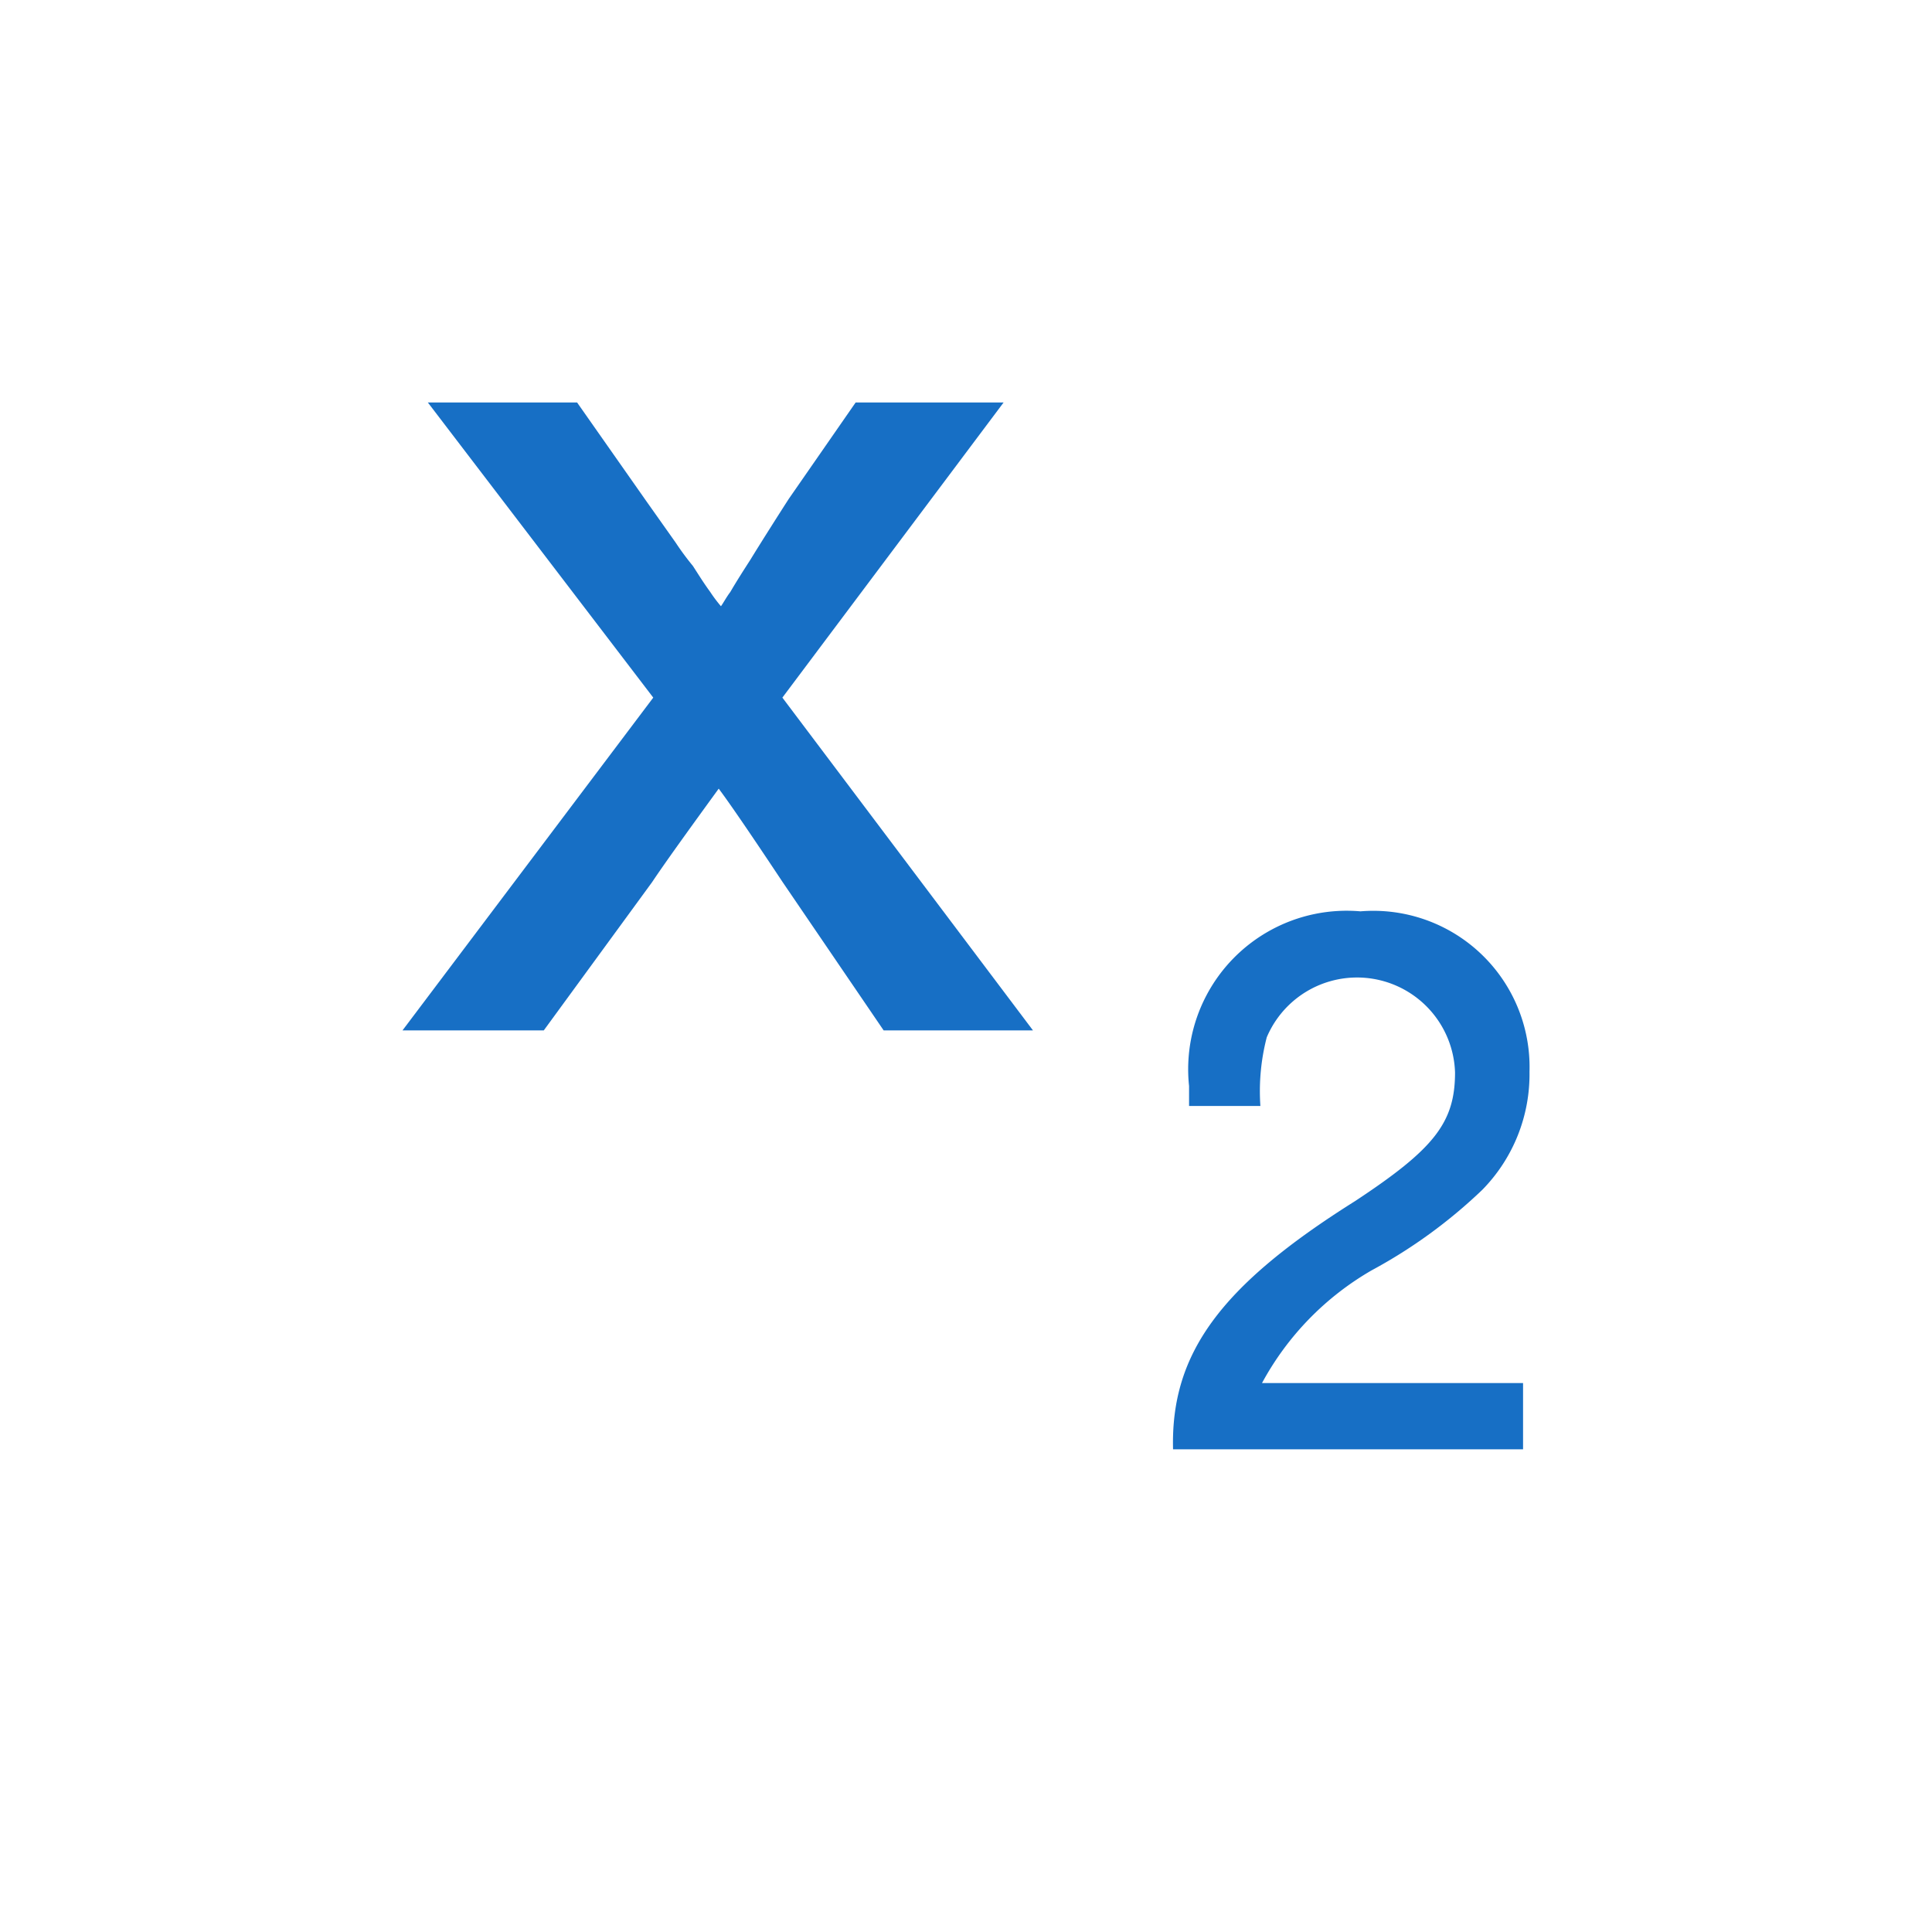
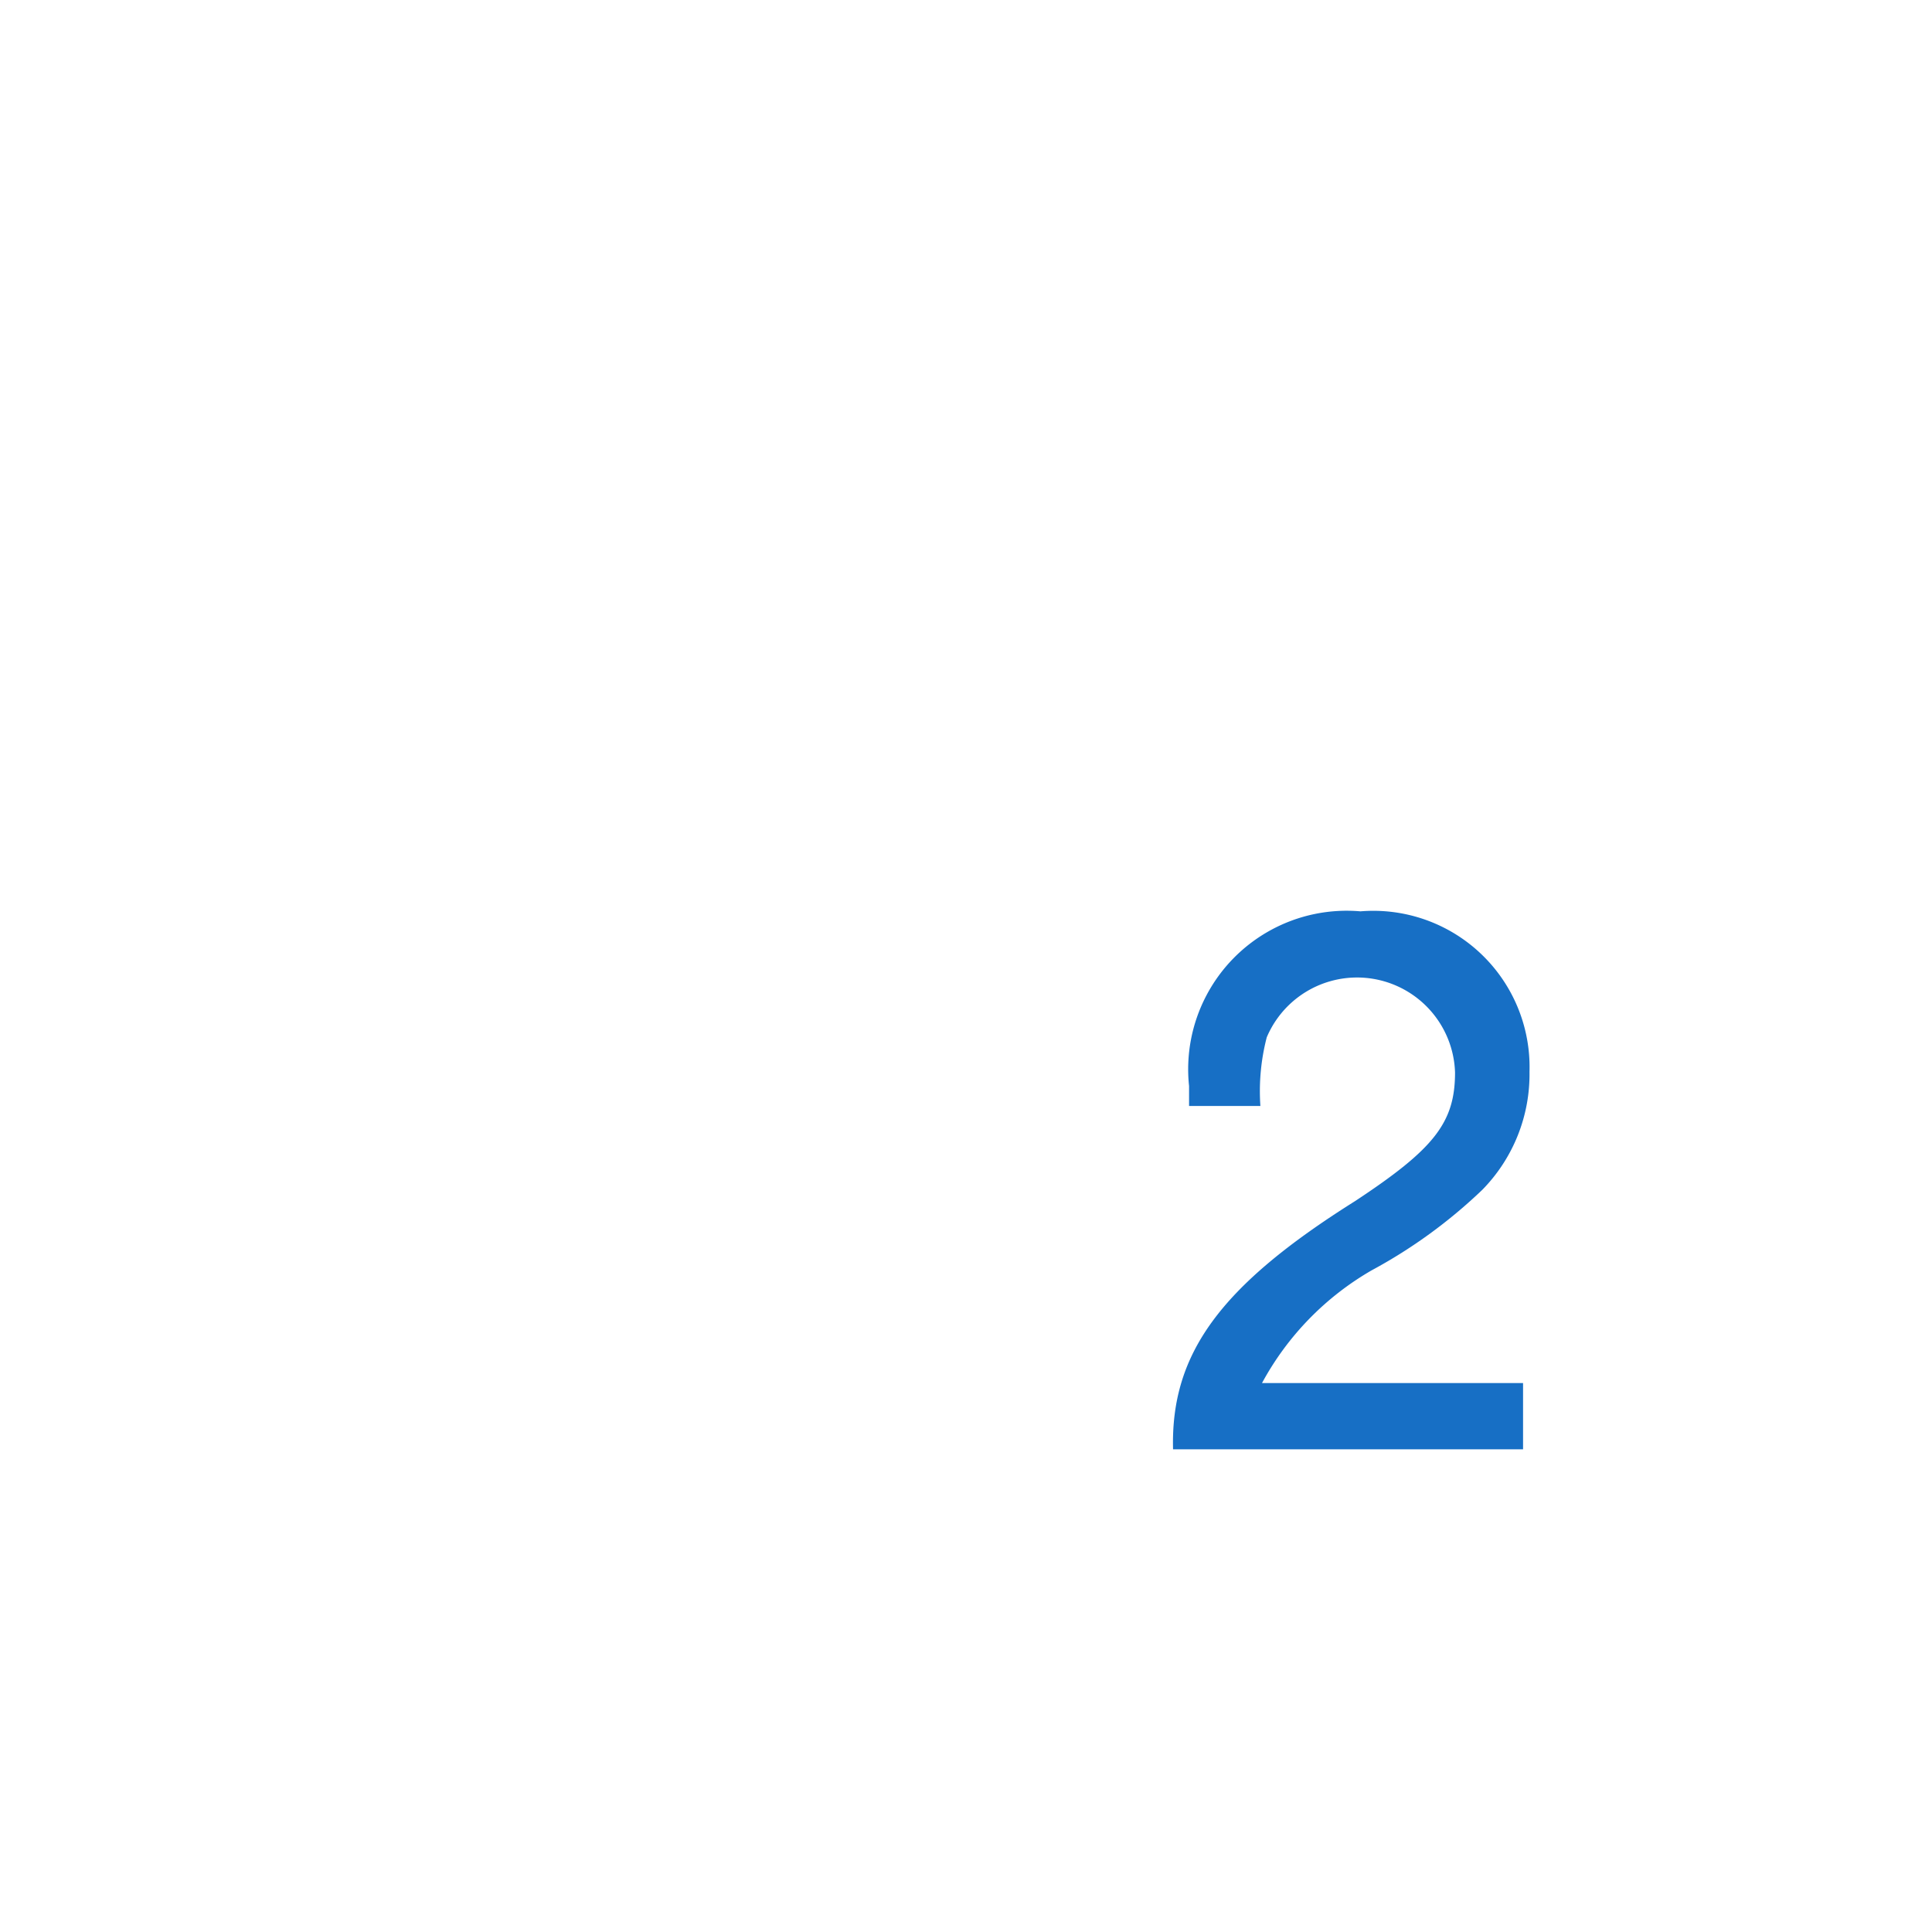
<svg xmlns="http://www.w3.org/2000/svg" width="24" height="24" viewBox="0 0 24 24">
  <title>normal</title>
-   <path d="M12.467,5H10.629L9.8,6.195c-.065.1-.331.517-.479.759-.083.129-.166.258-.249.4-.049.065-.082.129-.116.177a1.814,1.814,0,0,1-.133-.177c-.082-.113-.132-.194-.215-.323a3.4,3.4,0,0,1-.215-.291L8.03,6.227,7.169,5H5.315l2.8,3.666L5,12.8H6.755L8.1,10.959c.183-.274.547-.775.828-1.162q.2.266.795,1.162L10.977,12.8h1.855L9.719,8.666Z" style="fill:#176FC5" />
  <path d="M17.04,15.78a6.318,6.318,0,0,0,1.374-1A2.049,2.049,0,0,0,19,13.313a1.941,1.941,0,0,0-2.1-1.992,1.969,1.969,0,0,0-2.129,2.17v.248h.886a2.662,2.662,0,0,1,.079-.853,1.218,1.218,0,0,1,2.339.436c0,.624-.259.951-1.244,1.6-1.672,1.051-2.289,1.893-2.259,3.082H18.92v-.823H15.677A3.585,3.585,0,0,1,17.04,15.78Z" style="fill:#176FC5" />
</svg>